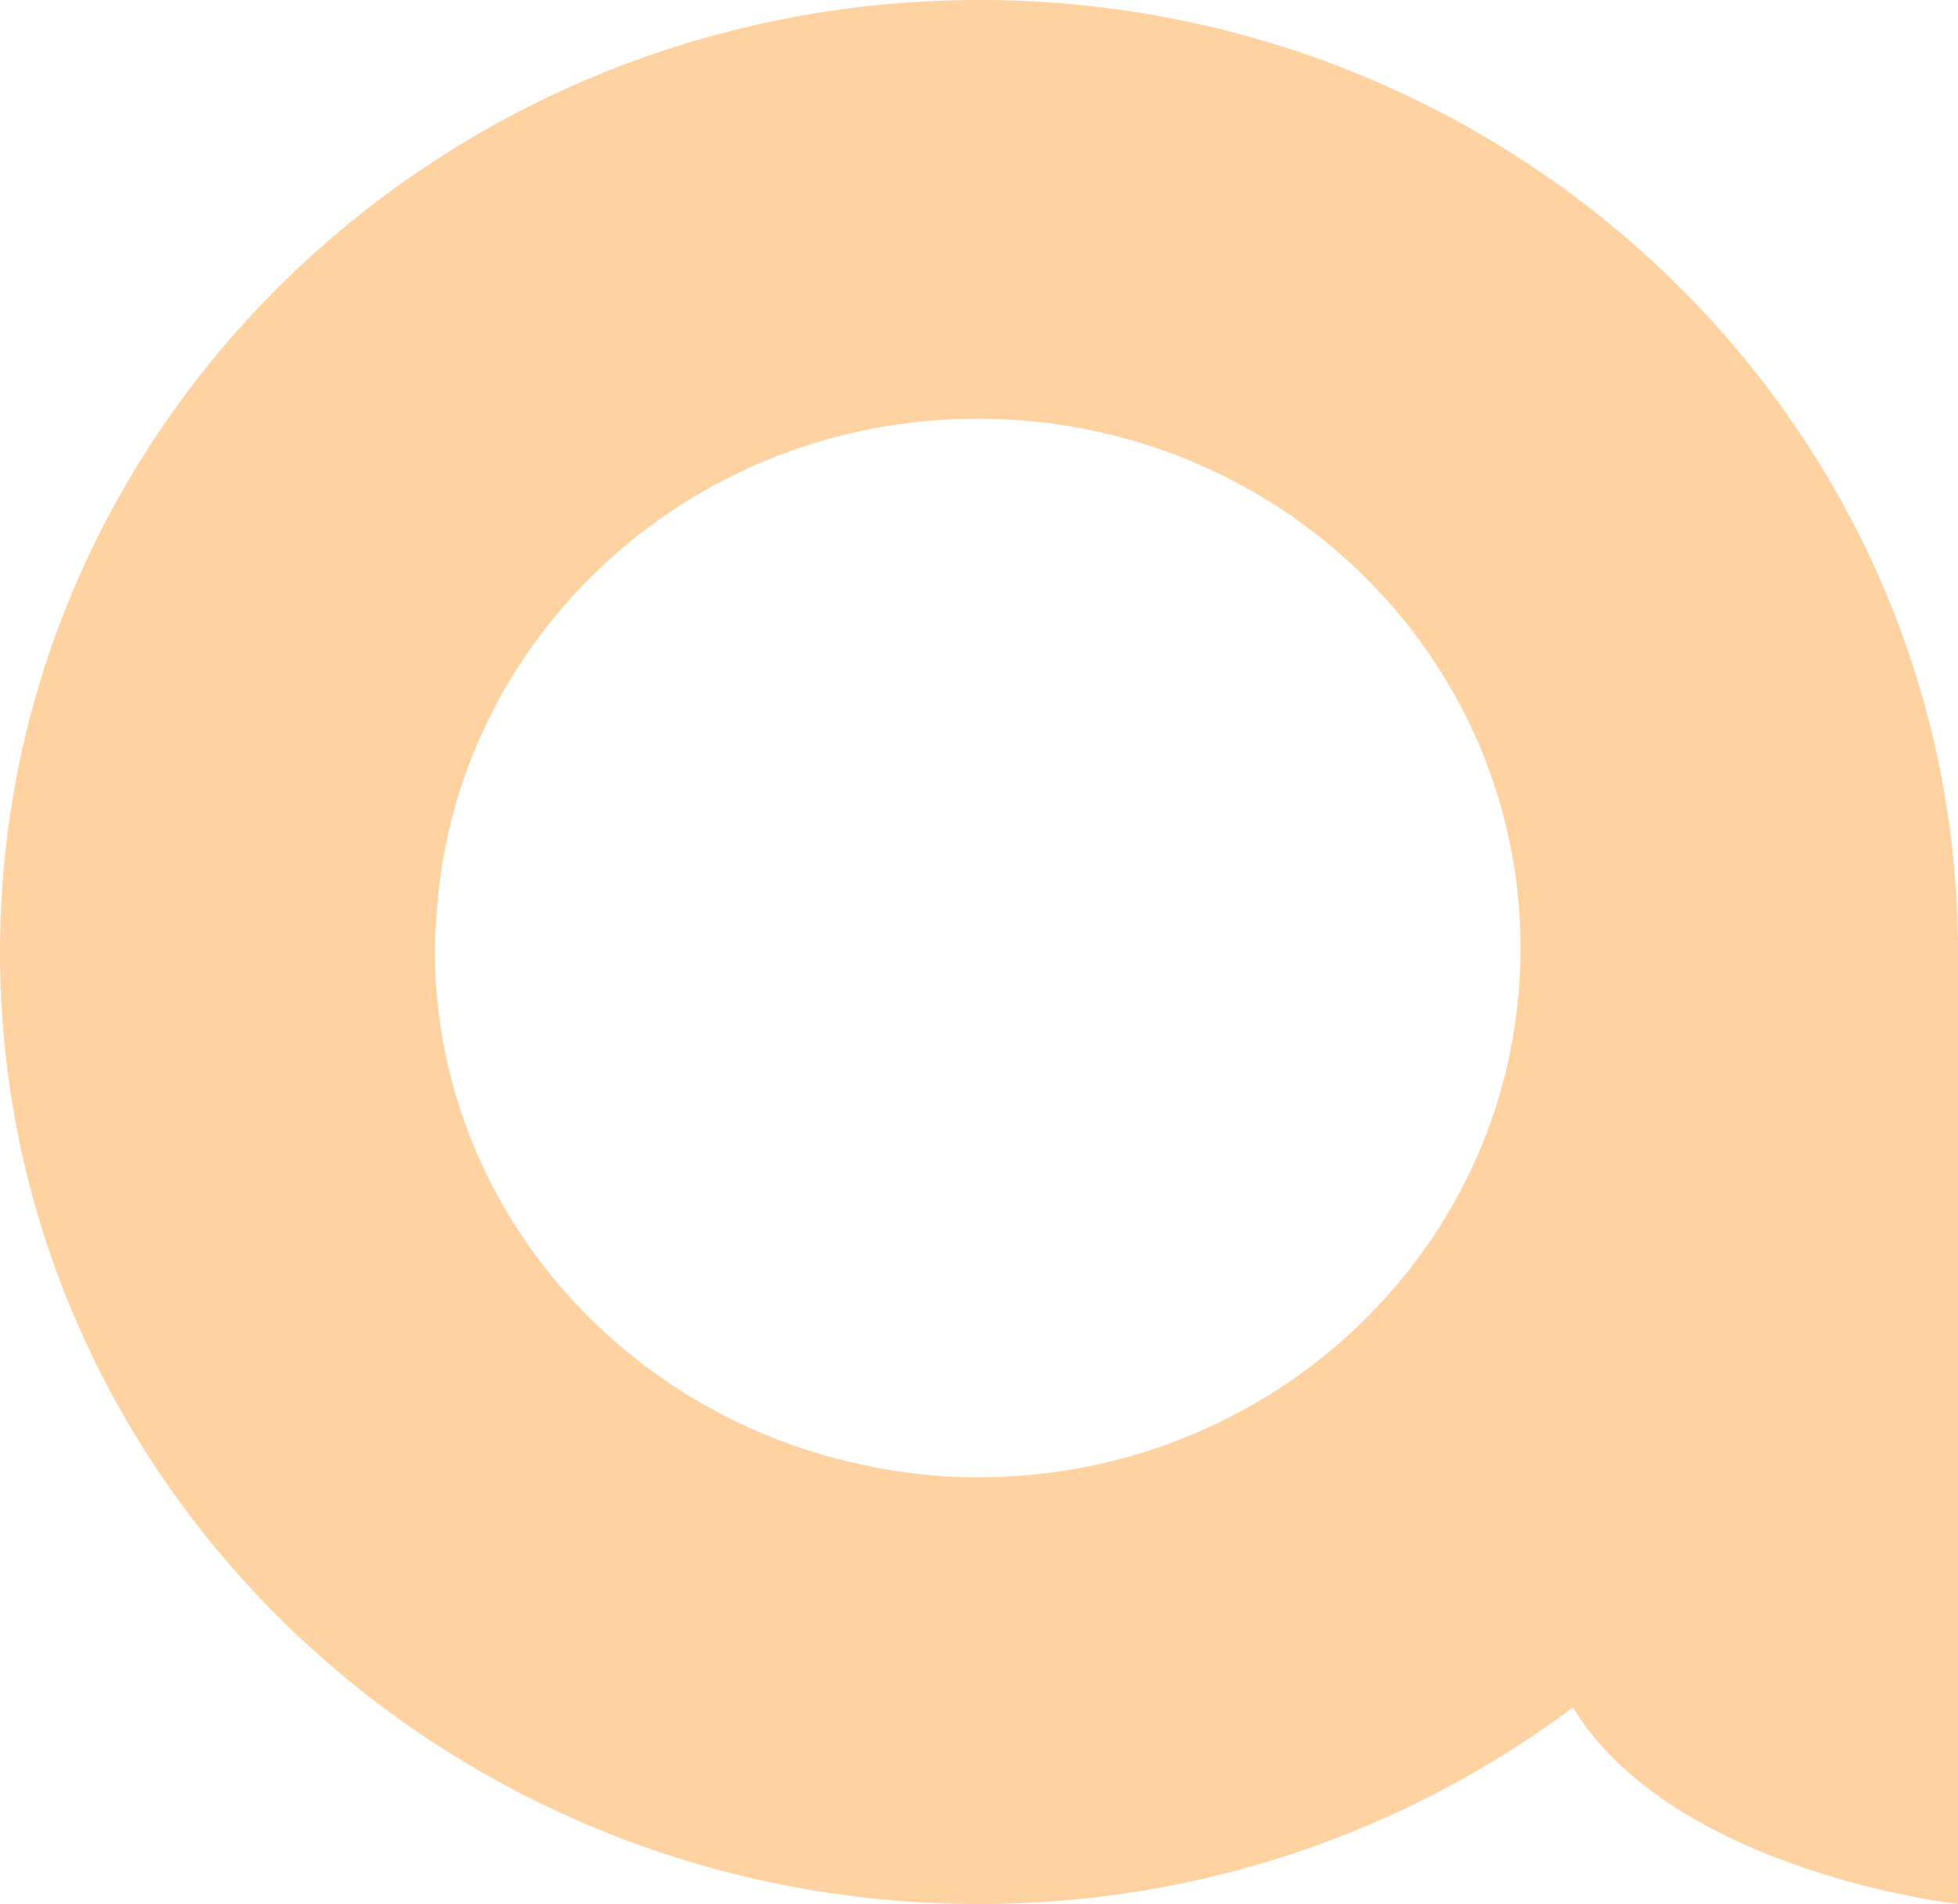
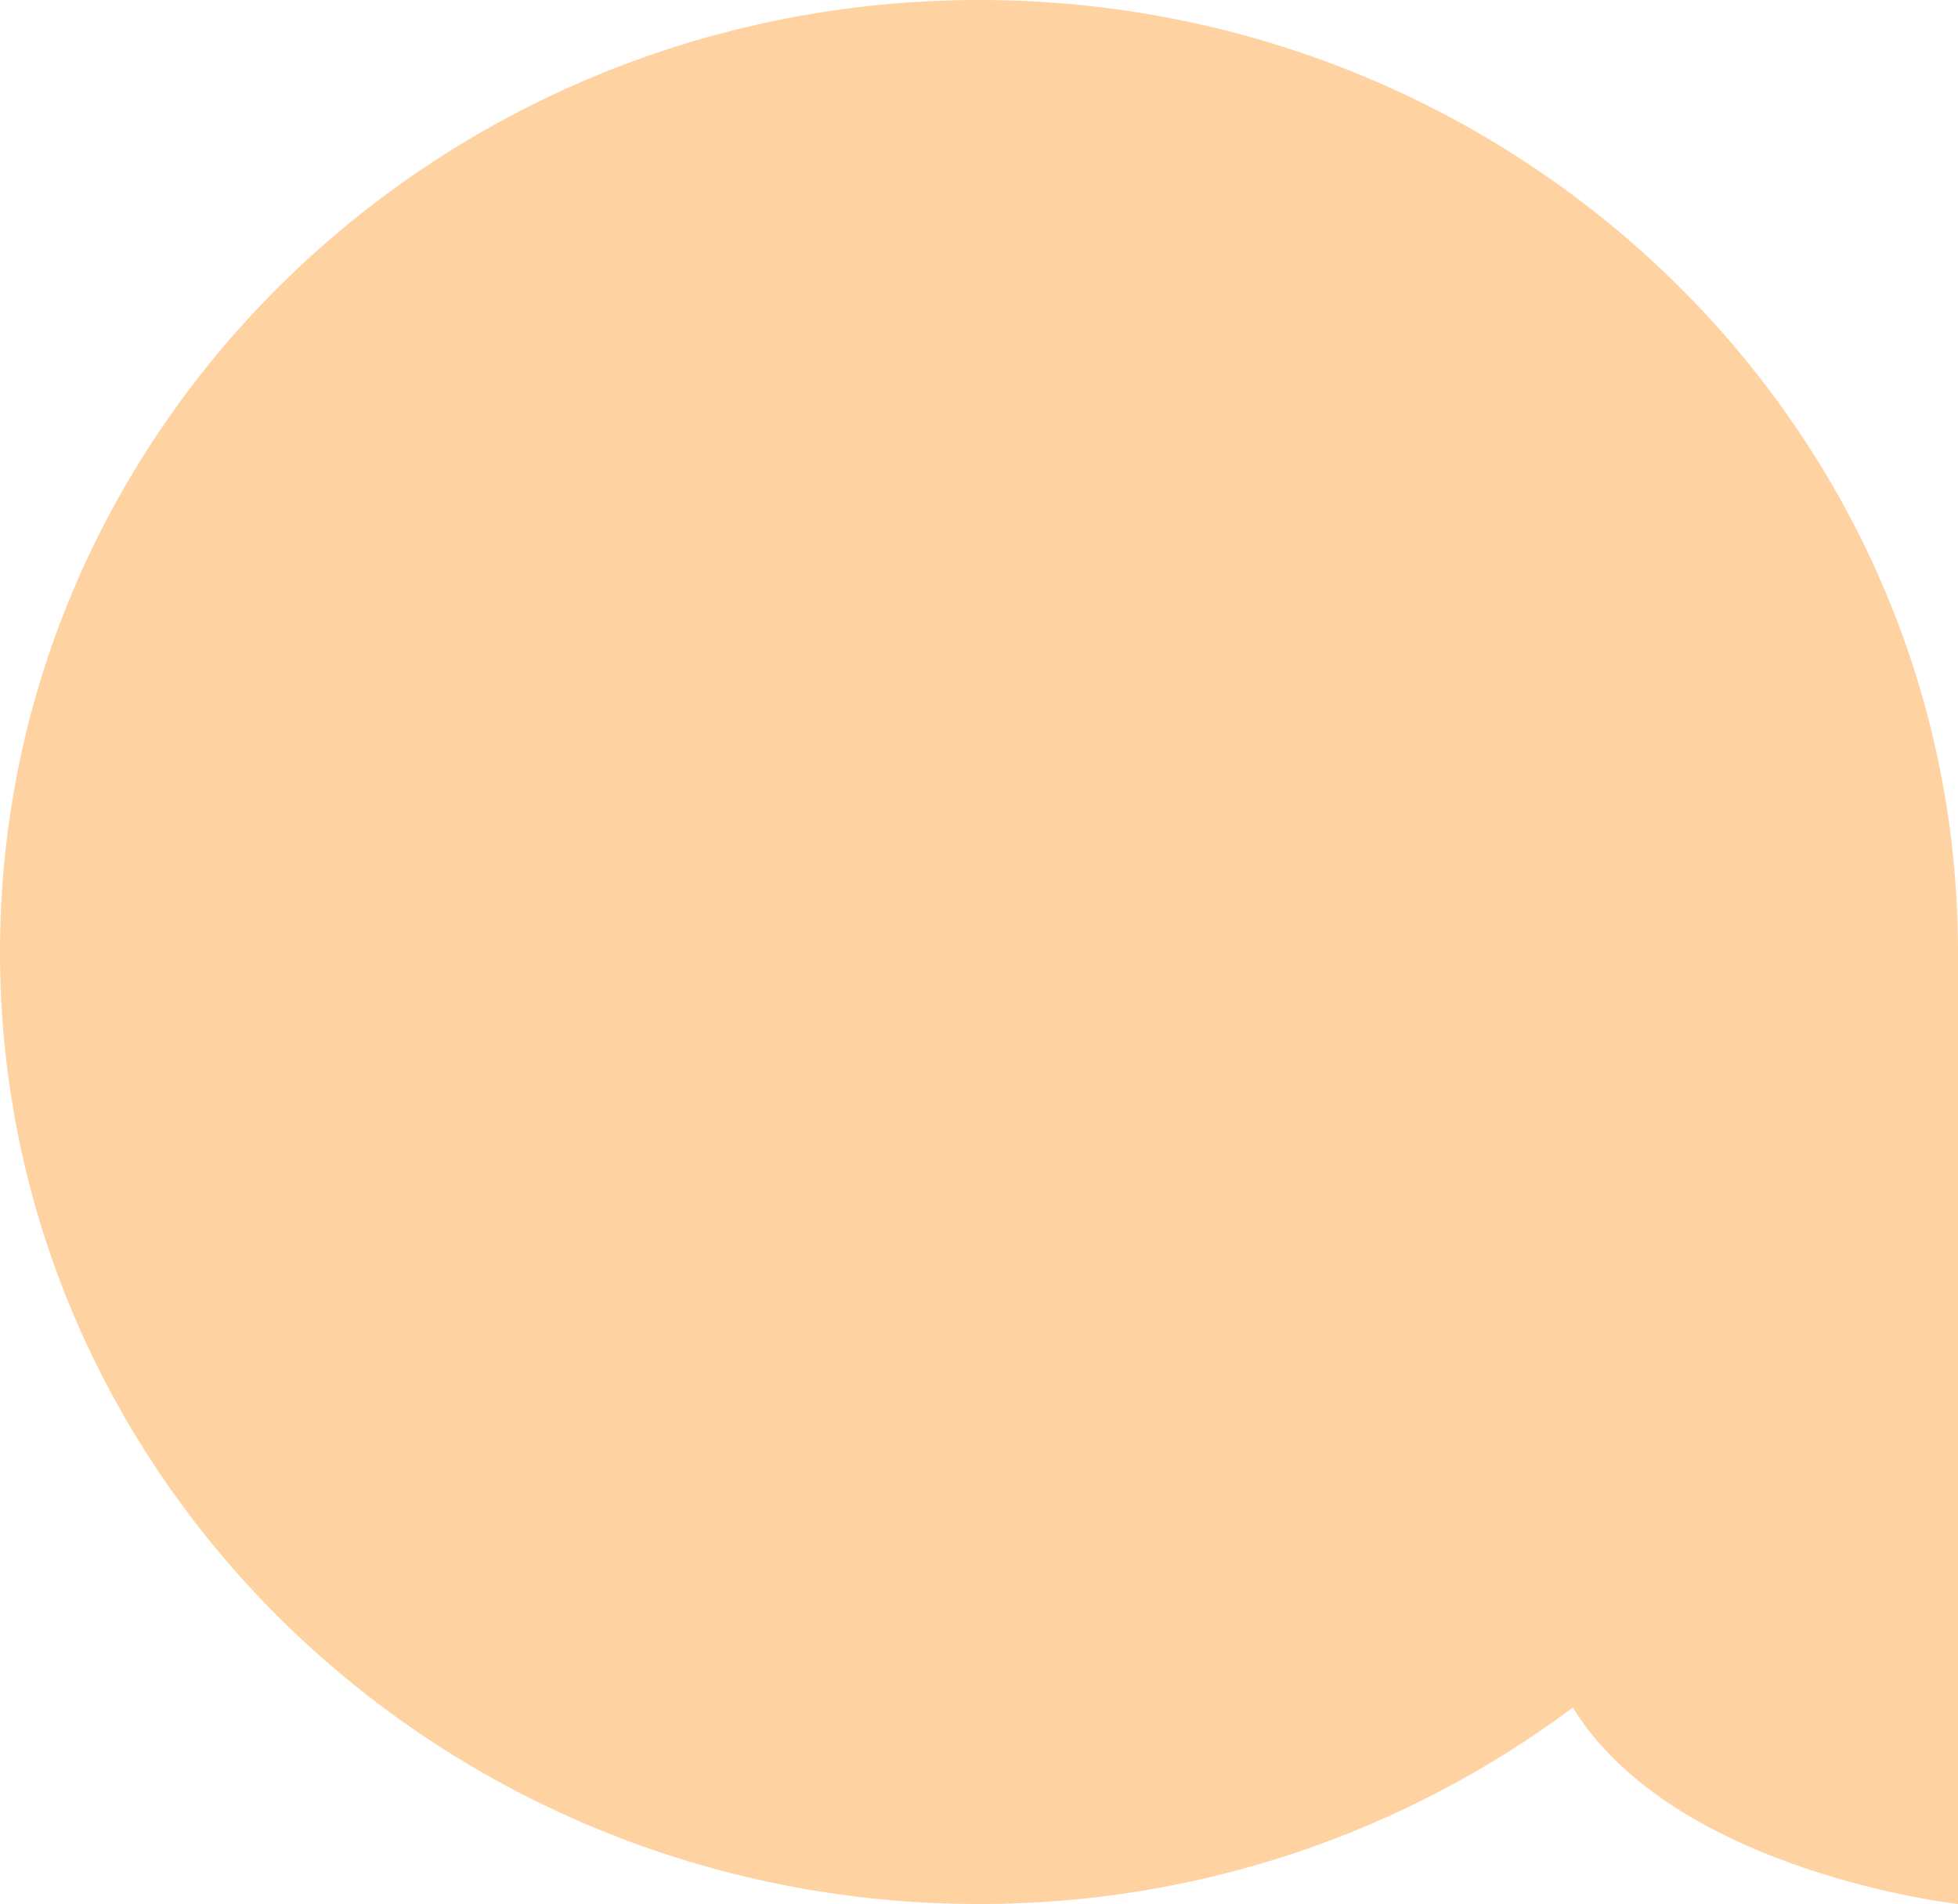
<svg xmlns="http://www.w3.org/2000/svg" width="435" height="423" viewBox="0 0 435 423">
  <g fill="none" fill-rule="evenodd" opacity=".5">
    <g fill="#FF8400">
      <g>
-         <path d="M217.268 328.21H217.213c-10.105 0-19.878-1.343-29.247-3.625-52.456-12.77-91.365-58.753-91.365-113.606 0-2.613.22-5.133.386-7.691 3.902-61.532 56.156-110.275 120.226-110.275 66.61 0 120.594 52.644 120.594 117.58 0 4.085-.203 8.115-.626 12.09-6.037 59.194-57.407 105.527-119.913 105.527M217.555 0C97.375 0 0 94.728 0 211.51 0 328.31 97.376 423 217.555 423c49.635 0 95.243-16.315 131.876-43.648C371.959 415.992 435 423 435 423V211.51C435 94.727 337.588 0 217.555 0" opacity=".732" transform="translate(-958 -337) translate(958 337)" />
+         <path d="M217.268 328.21H217.213M217.555 0C97.375 0 0 94.728 0 211.51 0 328.31 97.376 423 217.555 423c49.635 0 95.243-16.315 131.876-43.648C371.959 415.992 435 423 435 423V211.51C435 94.727 337.588 0 217.555 0" opacity=".732" transform="translate(-958 -337) translate(958 337)" />
      </g>
    </g>
  </g>
</svg>